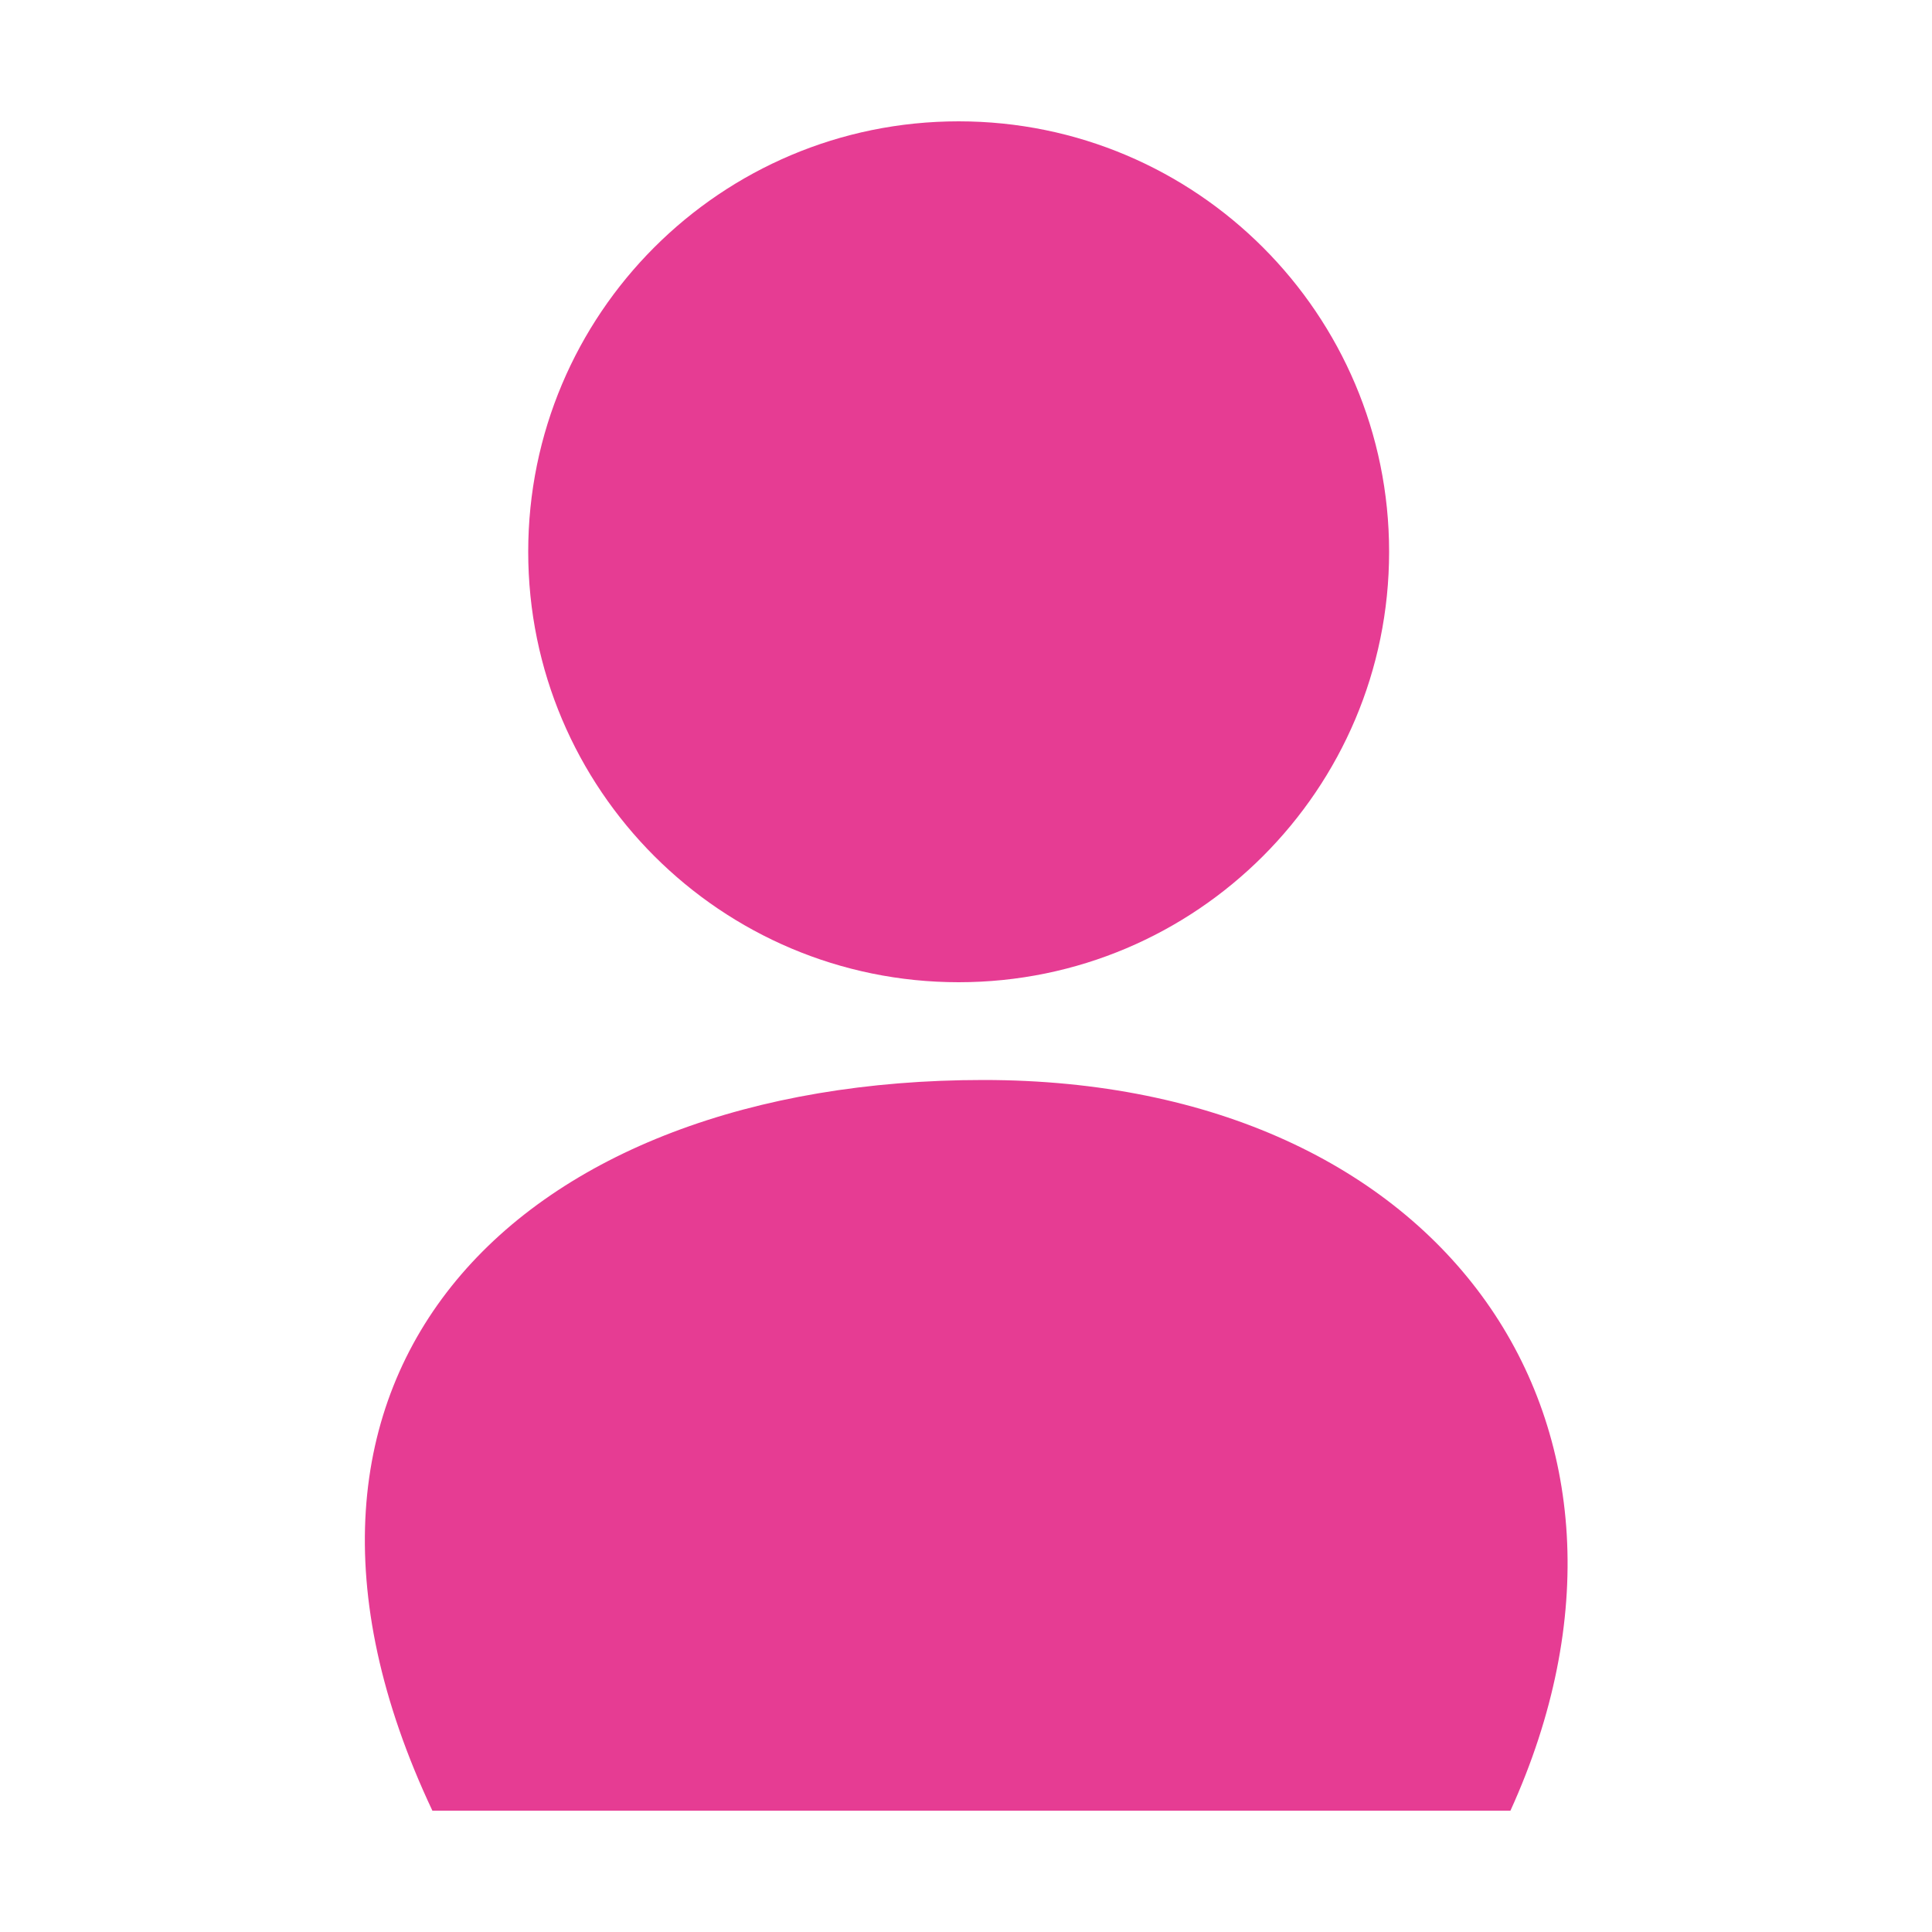
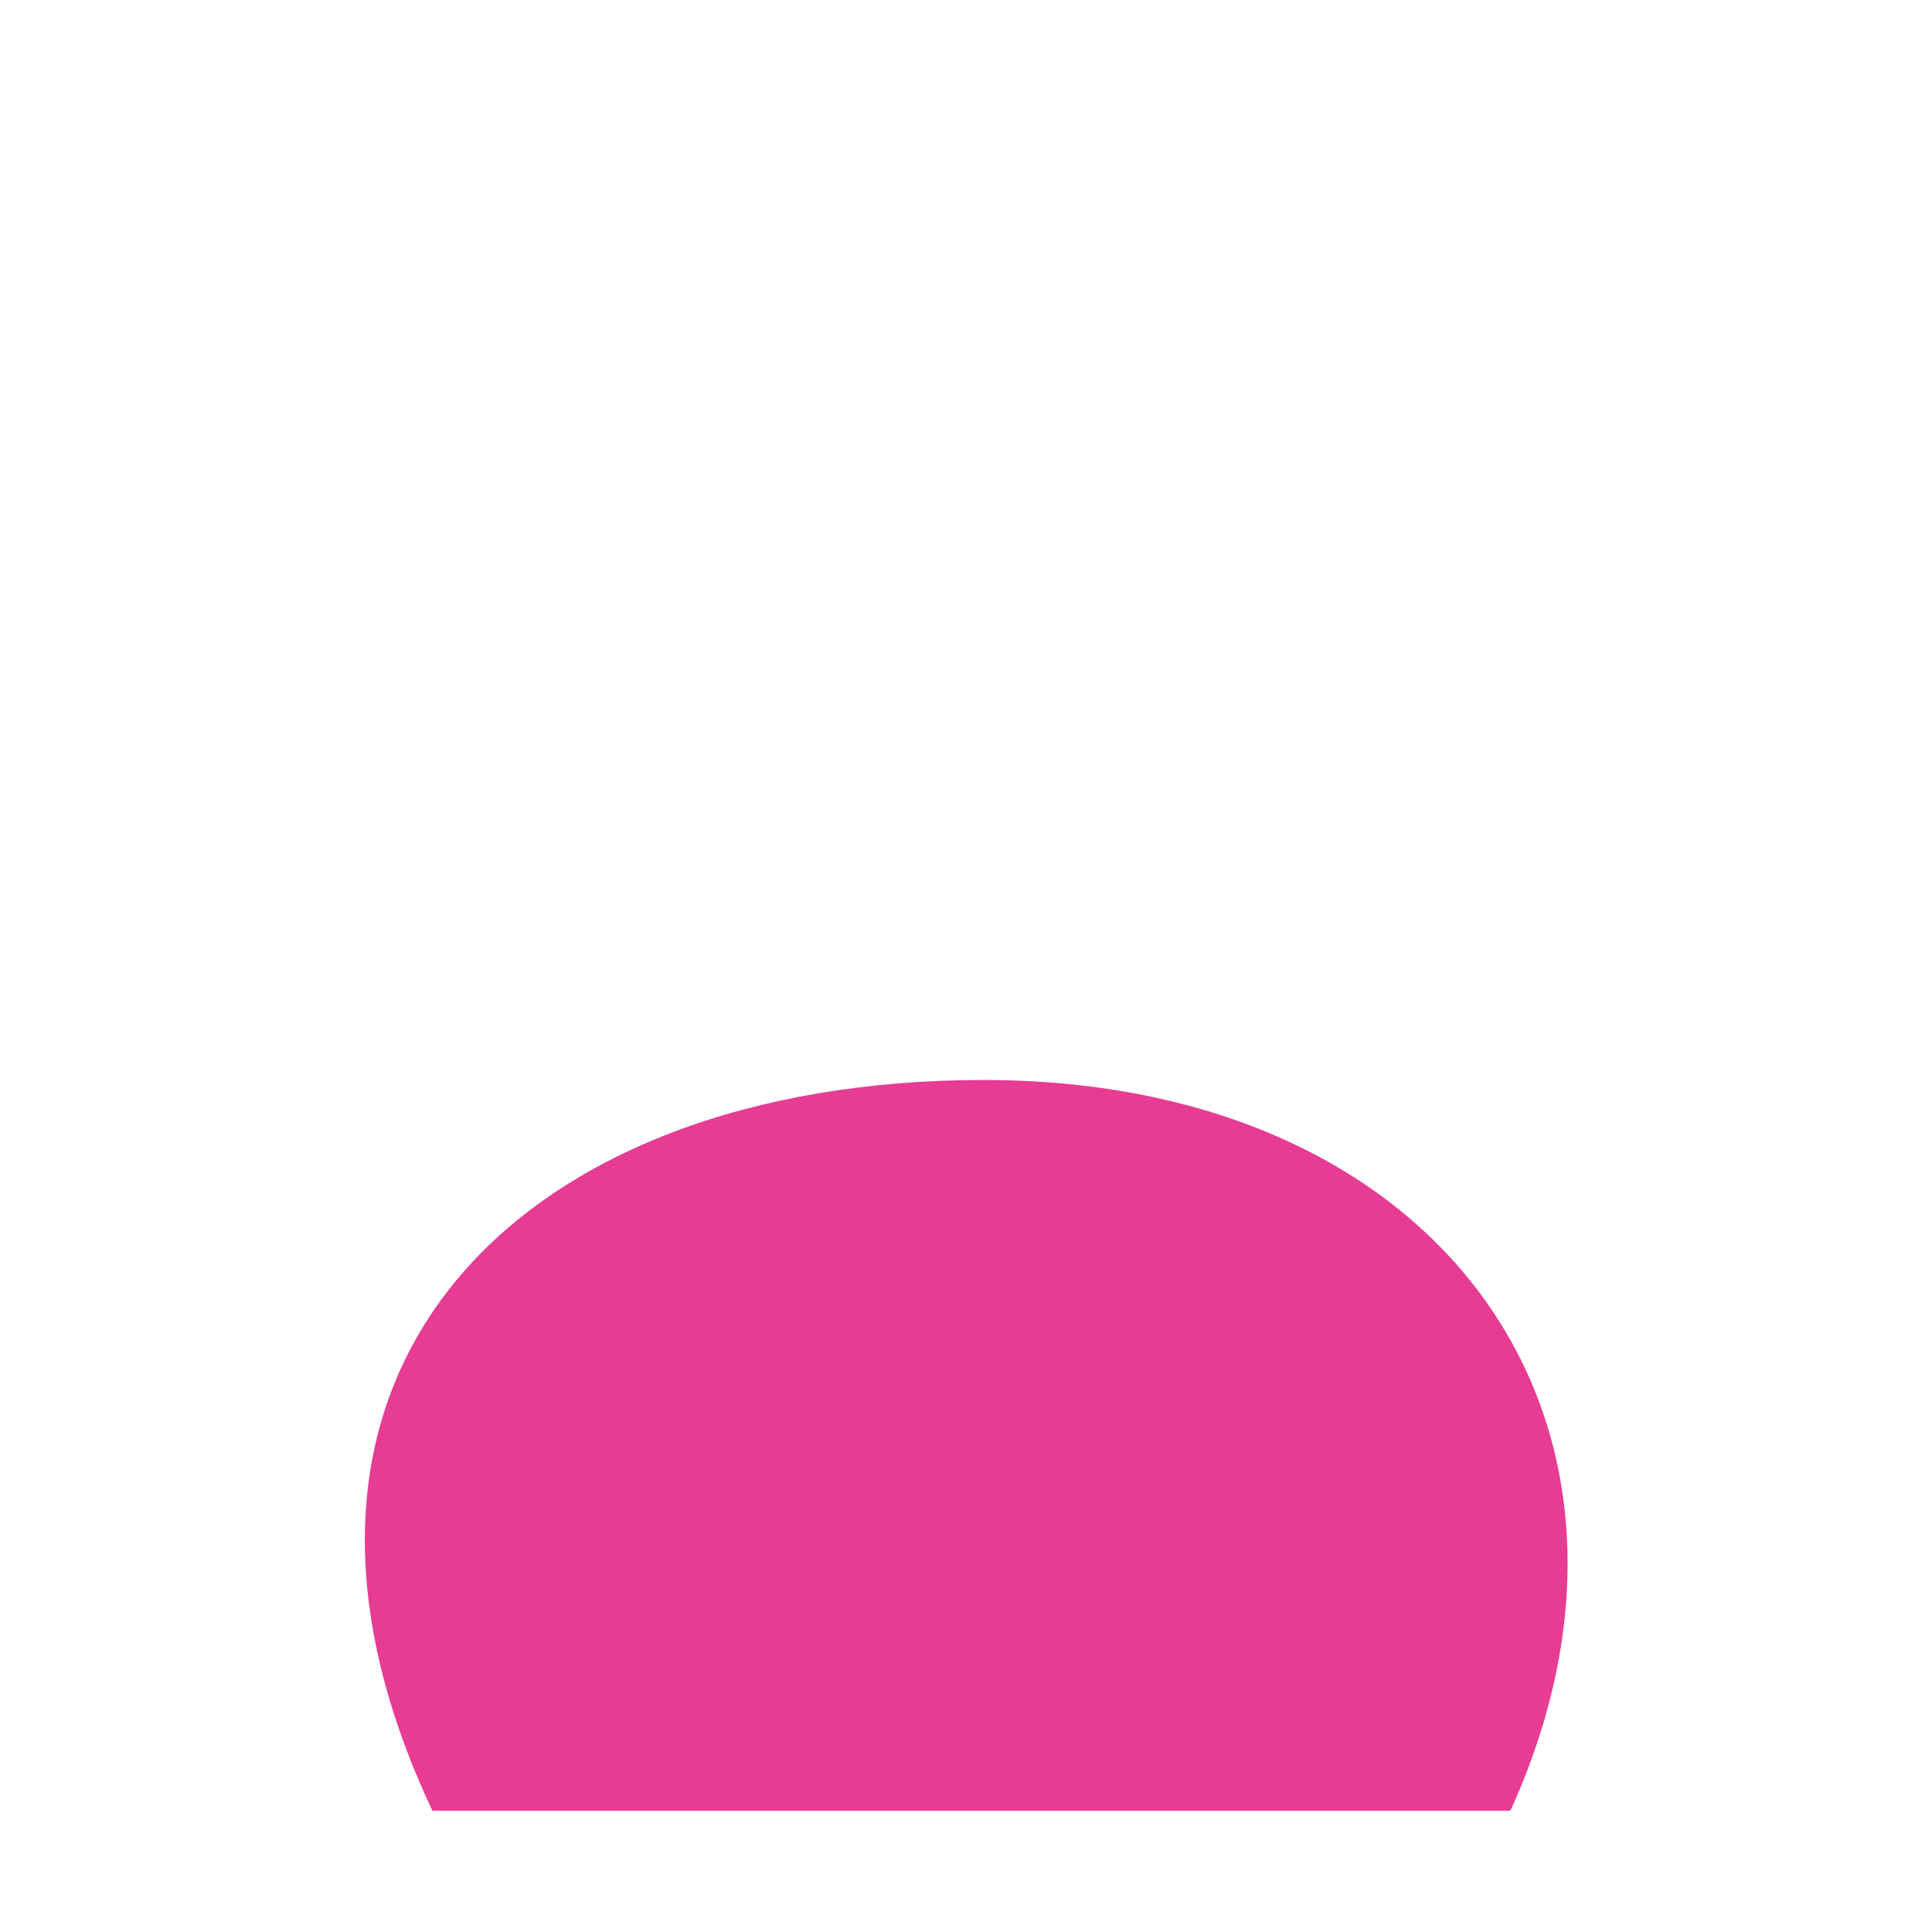
<svg xmlns="http://www.w3.org/2000/svg" id="details" width="50" height="50" viewBox="0 0 50 50">
  <defs>
    <style>.cls-1{fill:#e63c93;fill-rule:evenodd;}</style>
  </defs>
-   <path class="cls-1" d="M24.81,3.14c6.15,0,11.14,4.99,11.14,11.14s-4.99,11.14-11.14,11.14-11.14-4.99-11.14-11.14S18.65,3.14,24.81,3.14Z" />
  <path class="cls-1" d="M11.19,46.86c-5.37-11.39,2.27-18.91,14.26-18.91s18.15,8.99,13.64,18.91" />
</svg>